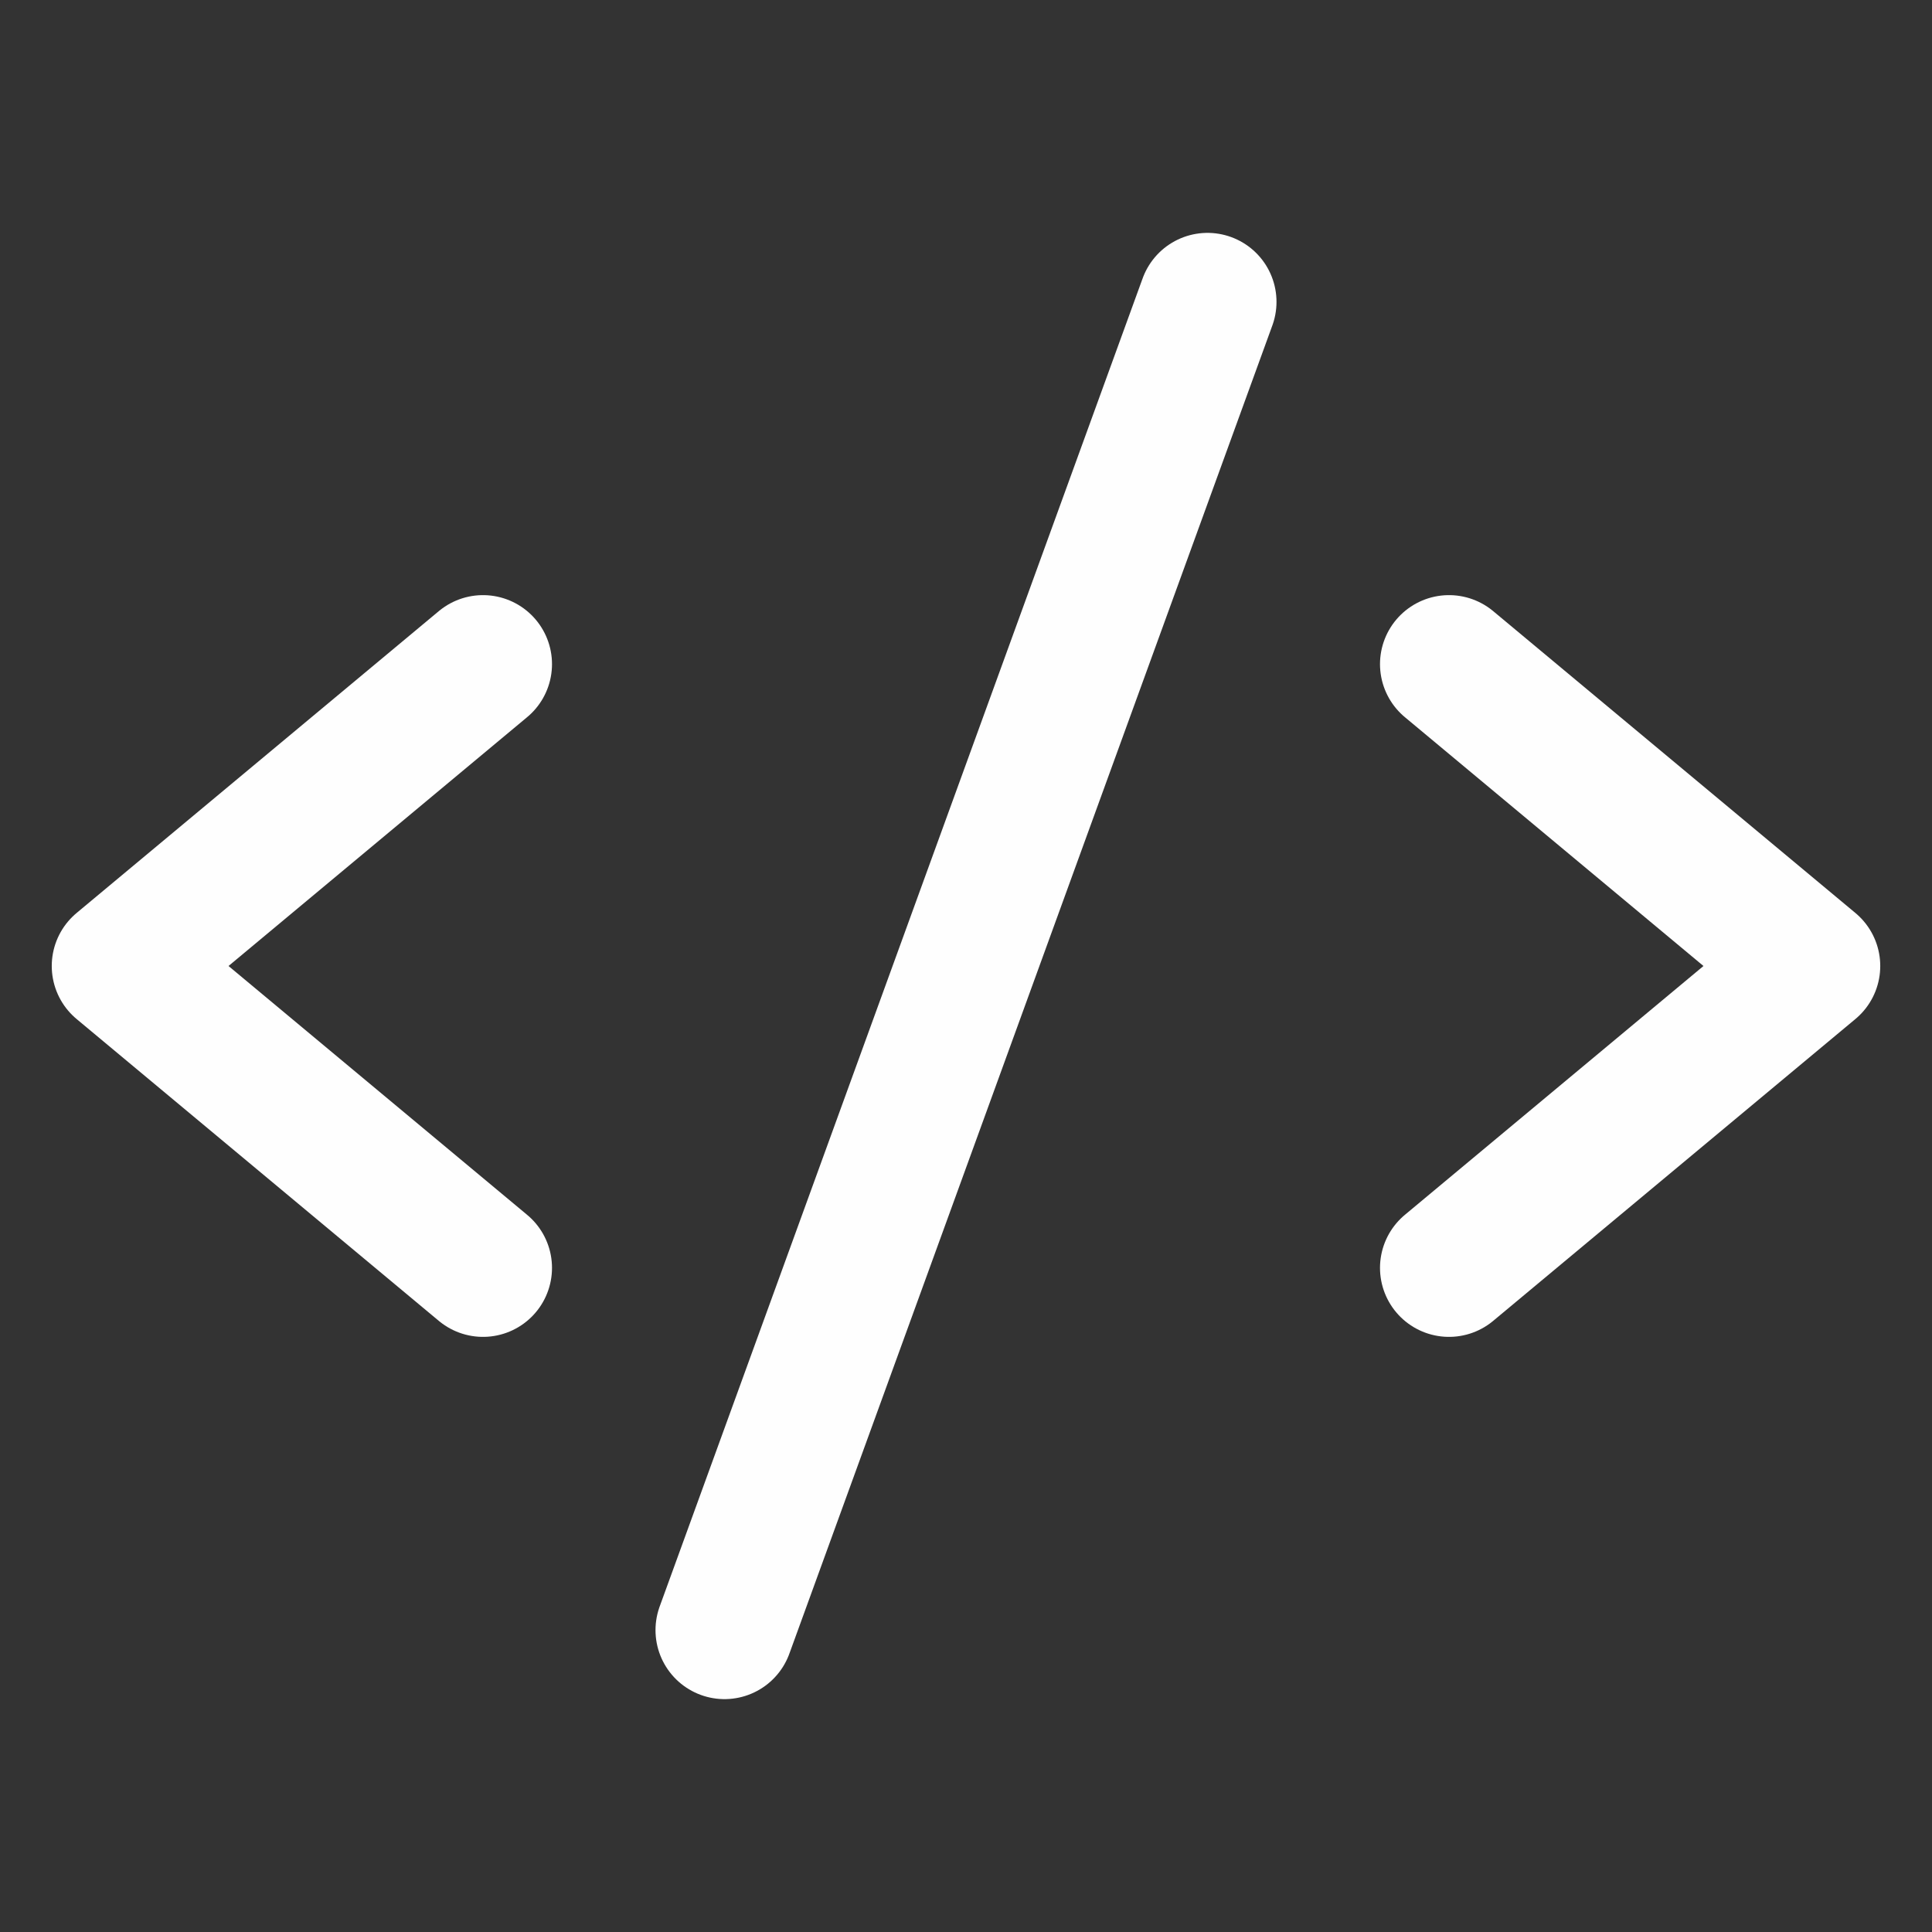
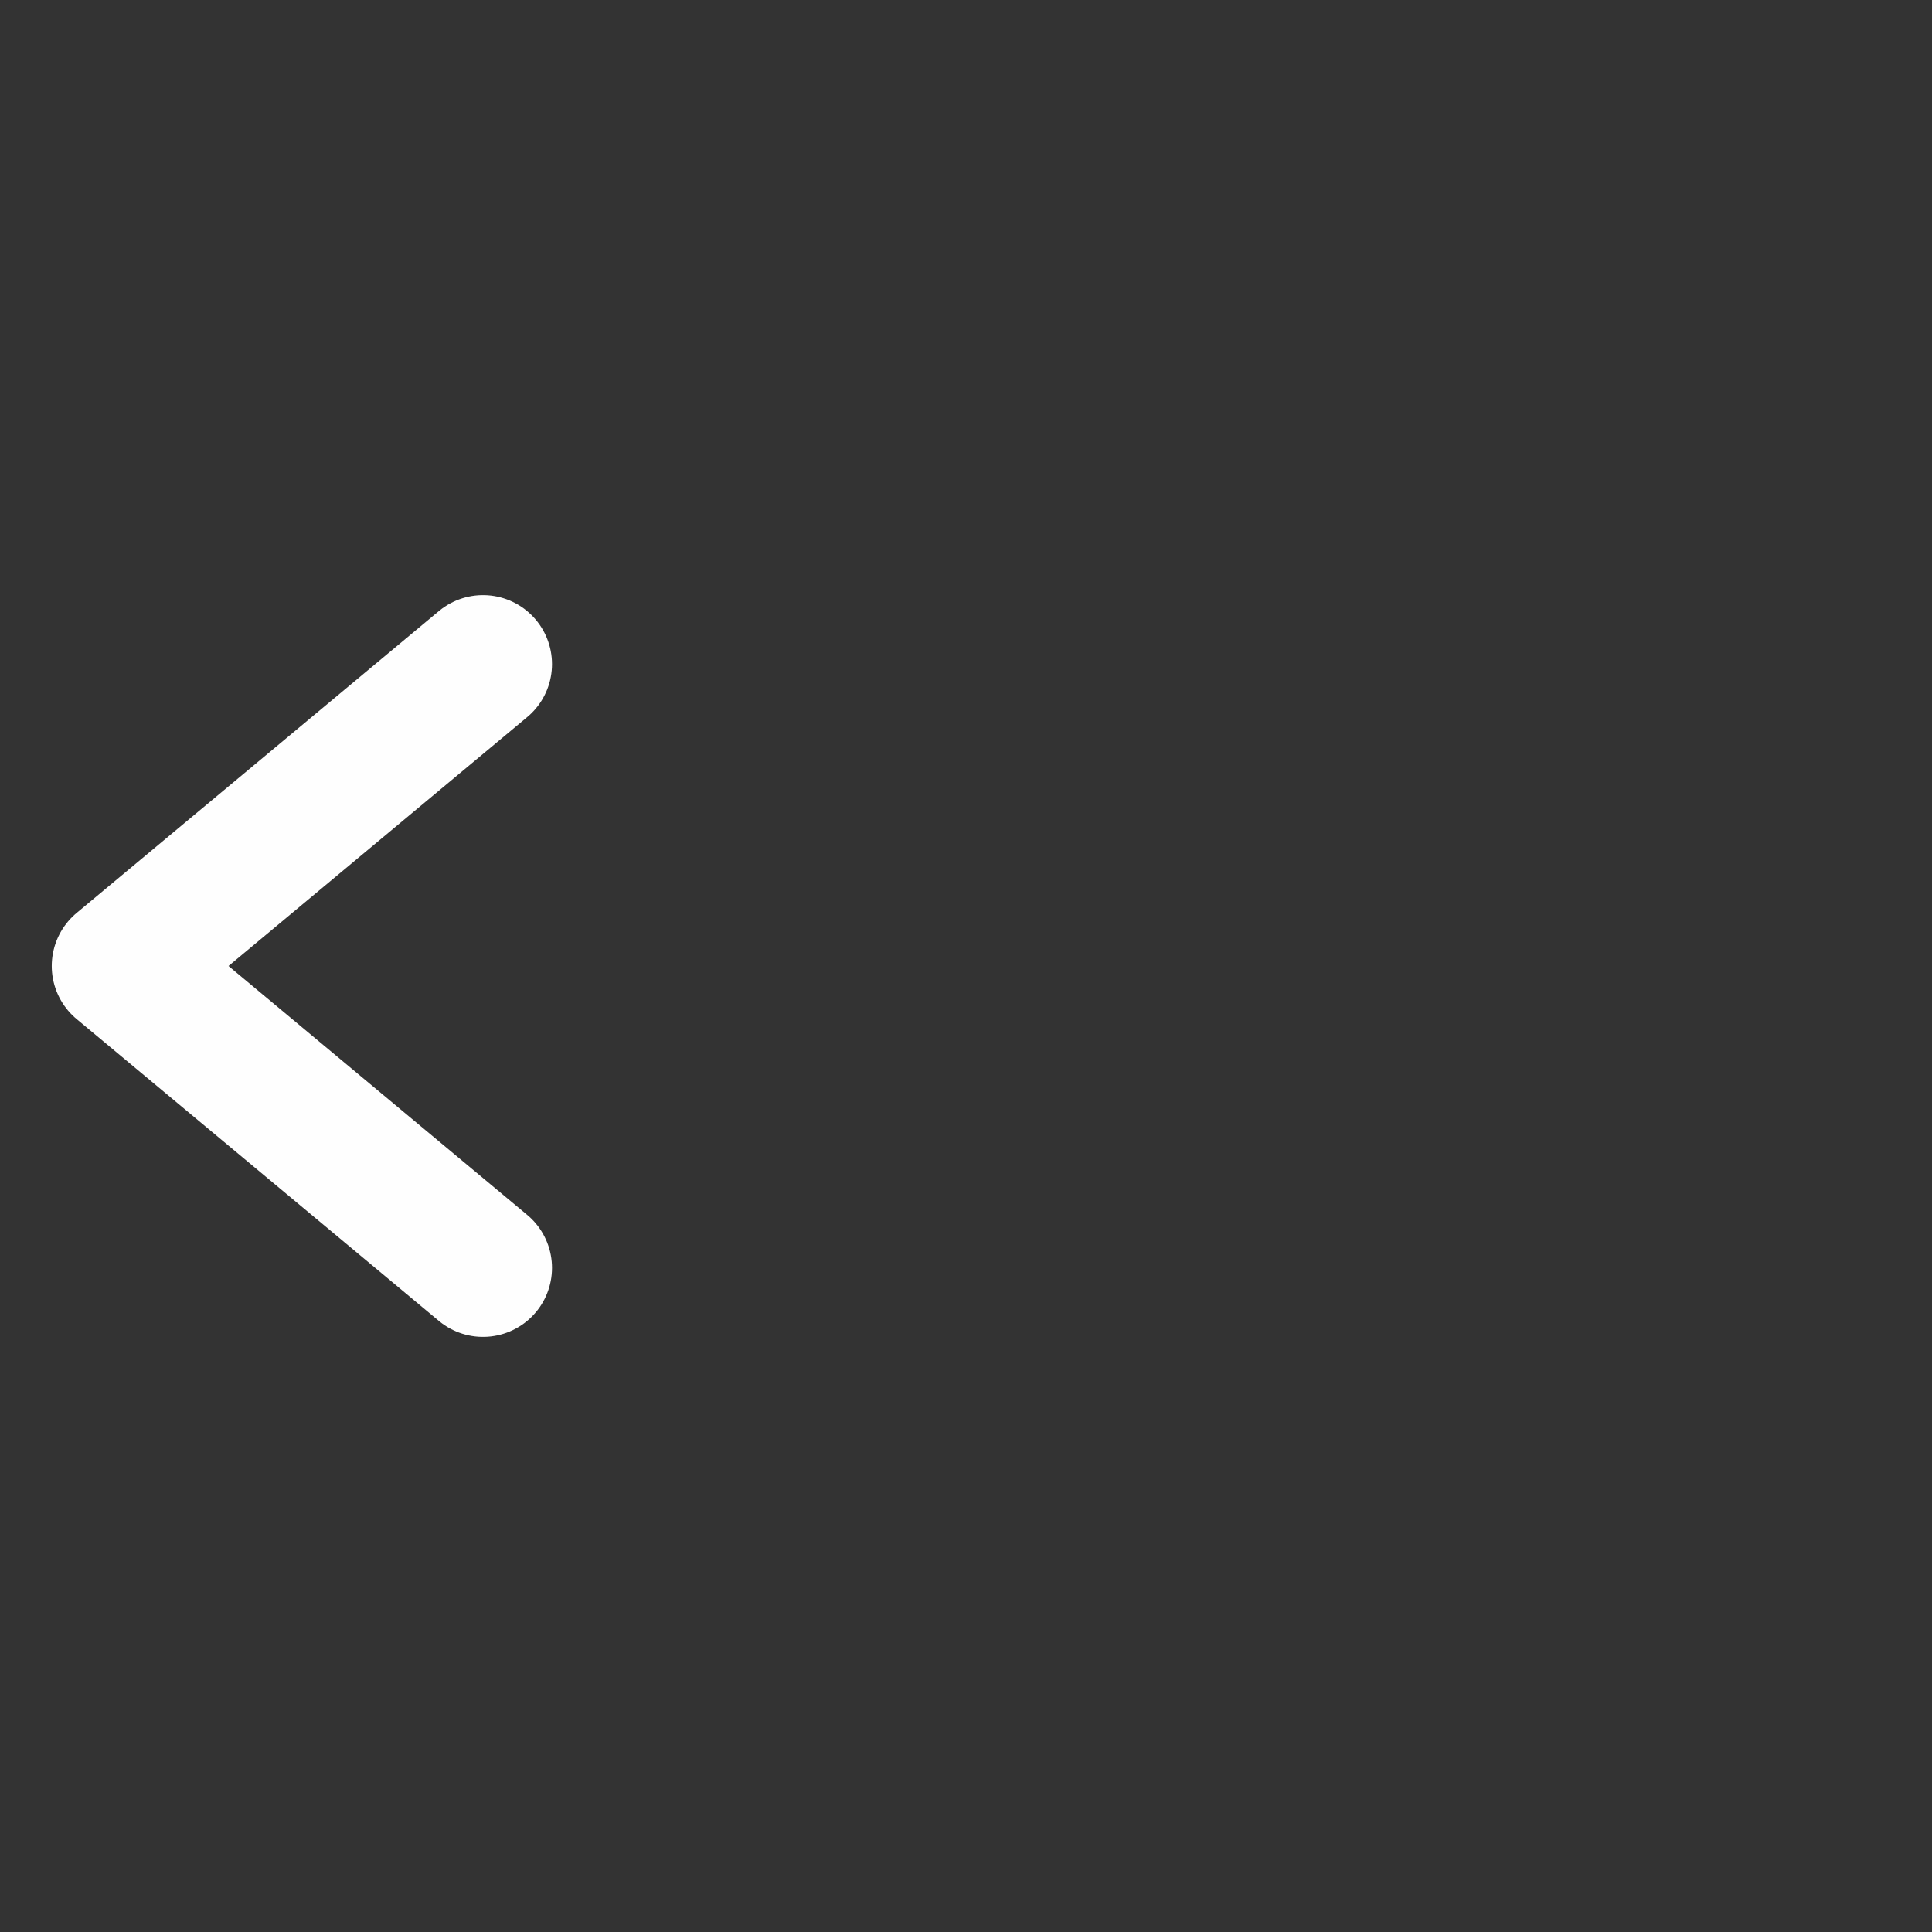
<svg xmlns="http://www.w3.org/2000/svg" width="28" height="28" viewBox="0 0 28 28" fill="none">
  <rect x="0" y="0" width="28" height="28" fill="#333333" stroke="none" />
  <g clip-path="url(#clip0_4361_21297)">
    <path d="M7 9.625L1.75 14L7 18.375" stroke="#FEFEFE" stroke-width="2" stroke-linecap="round" stroke-linejoin="round" />
-     <path d="M21 9.625L26.25 14L21 18.375" stroke="#FEFEFE" stroke-width="2" stroke-linecap="round" stroke-linejoin="round" />
-     <path d="M17.5 4.375L10.5 23.625" stroke="#FEFEFE" stroke-width="2" stroke-linecap="round" stroke-linejoin="round" />
  </g>
  <defs>
    <clipPath id="clip0_4361_21297">
      <rect width="28" height="28" fill="white" />
    </clipPath>
  </defs>
</svg>